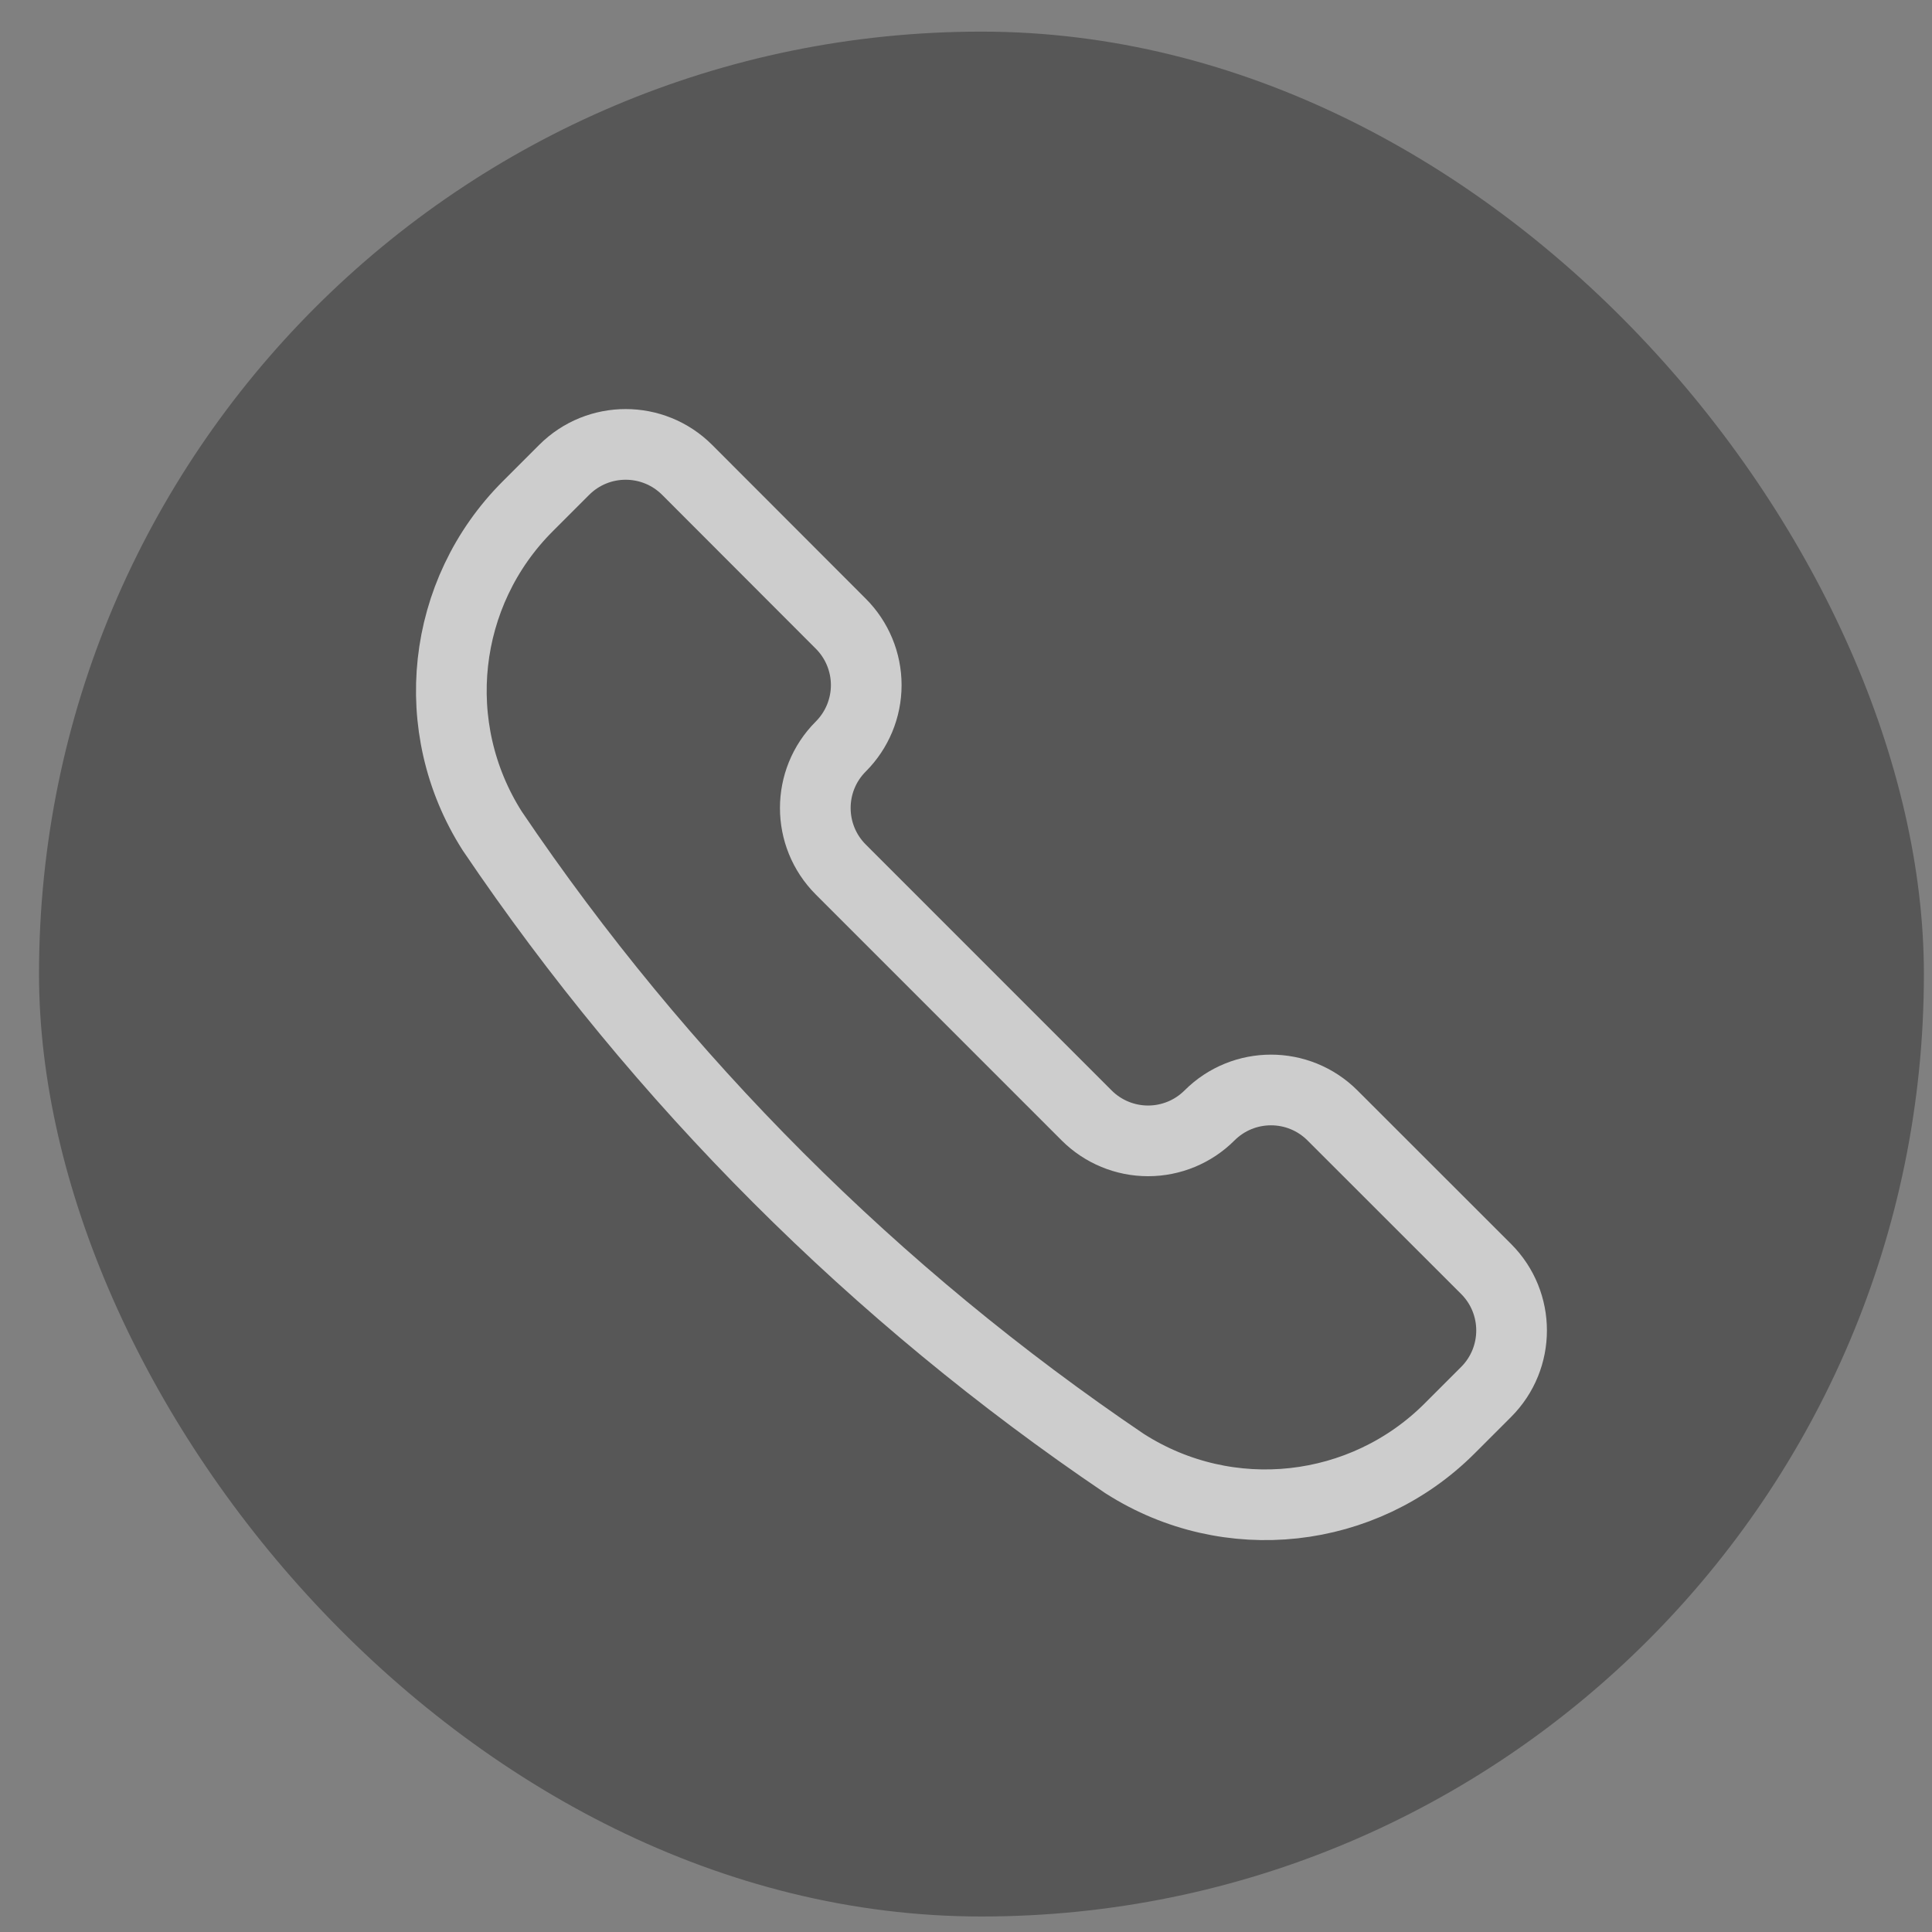
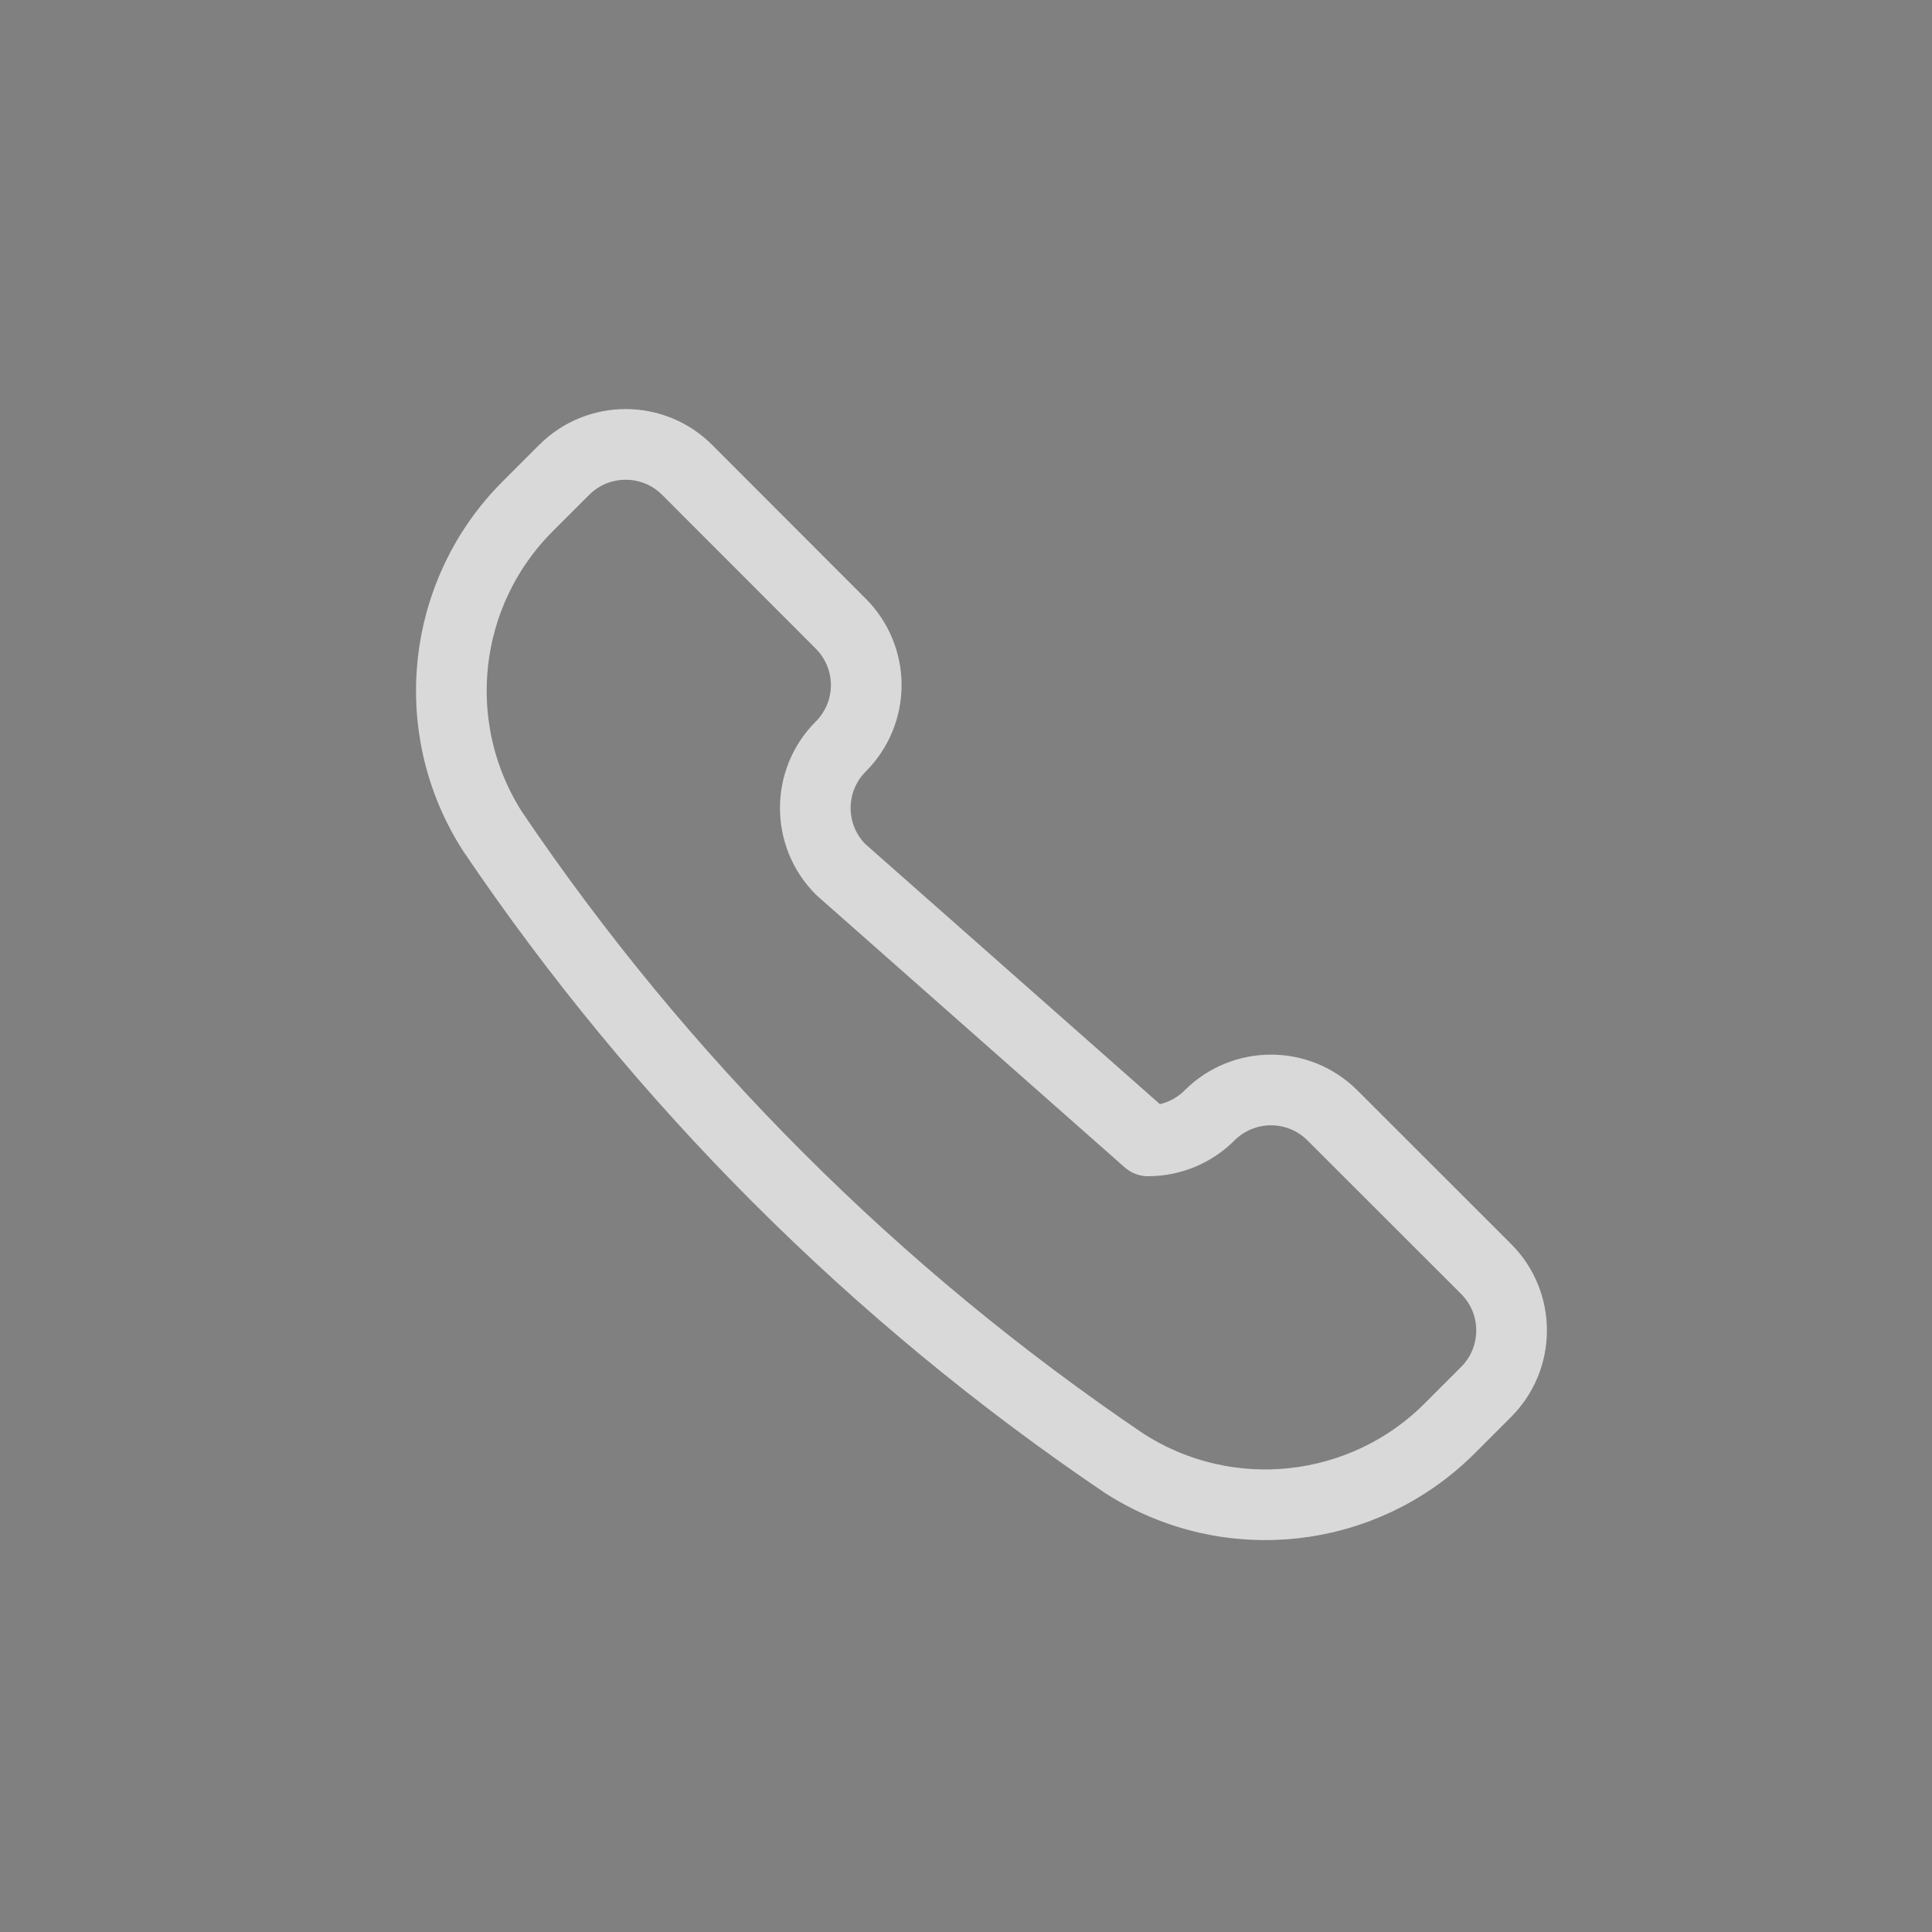
<svg xmlns="http://www.w3.org/2000/svg" width="41" height="41" viewBox="0 0 41 41" fill="none">
  <rect x="0" y="0" width="41" height="41" fill="#808080" stroke="none" />
-   <rect x="0.828" y="0.671" width="40" height="40" rx="20" fill="black" fill-opacity="0.32" />
  <g opacity="0.7">
-     <path fill-rule="evenodd" clip-rule="evenodd" d="M23.868 31.061L23.88 31.068C26.068 32.461 28.93 32.147 30.764 30.313L31.538 29.539C32.258 28.818 32.258 27.65 31.538 26.93L28.277 23.671C27.556 22.951 26.389 22.951 25.668 23.671V23.671C25.322 24.017 24.853 24.211 24.364 24.211C23.875 24.211 23.406 24.017 23.06 23.671L17.842 18.452C17.122 17.731 17.122 16.563 17.842 15.843V15.843C18.188 15.497 18.383 15.028 18.383 14.539C18.383 14.05 18.188 13.58 17.842 13.235L14.582 9.971C13.861 9.251 12.694 9.251 11.973 9.971L11.199 10.745C9.365 12.579 9.051 15.44 10.443 17.629L10.451 17.641C14.024 22.93 18.579 27.486 23.868 31.061V31.061Z" stroke="white" stroke-width="1.5" stroke-linecap="round" stroke-linejoin="round" />
+     <path fill-rule="evenodd" clip-rule="evenodd" d="M23.868 31.061L23.88 31.068C26.068 32.461 28.93 32.147 30.764 30.313L31.538 29.539C32.258 28.818 32.258 27.65 31.538 26.93L28.277 23.671C27.556 22.951 26.389 22.951 25.668 23.671V23.671C25.322 24.017 24.853 24.211 24.364 24.211L17.842 18.452C17.122 17.731 17.122 16.563 17.842 15.843V15.843C18.188 15.497 18.383 15.028 18.383 14.539C18.383 14.05 18.188 13.58 17.842 13.235L14.582 9.971C13.861 9.251 12.694 9.251 11.973 9.971L11.199 10.745C9.365 12.579 9.051 15.44 10.443 17.629L10.451 17.641C14.024 22.93 18.579 27.486 23.868 31.061V31.061Z" stroke="white" stroke-width="1.5" stroke-linecap="round" stroke-linejoin="round" />
  </g>
</svg>